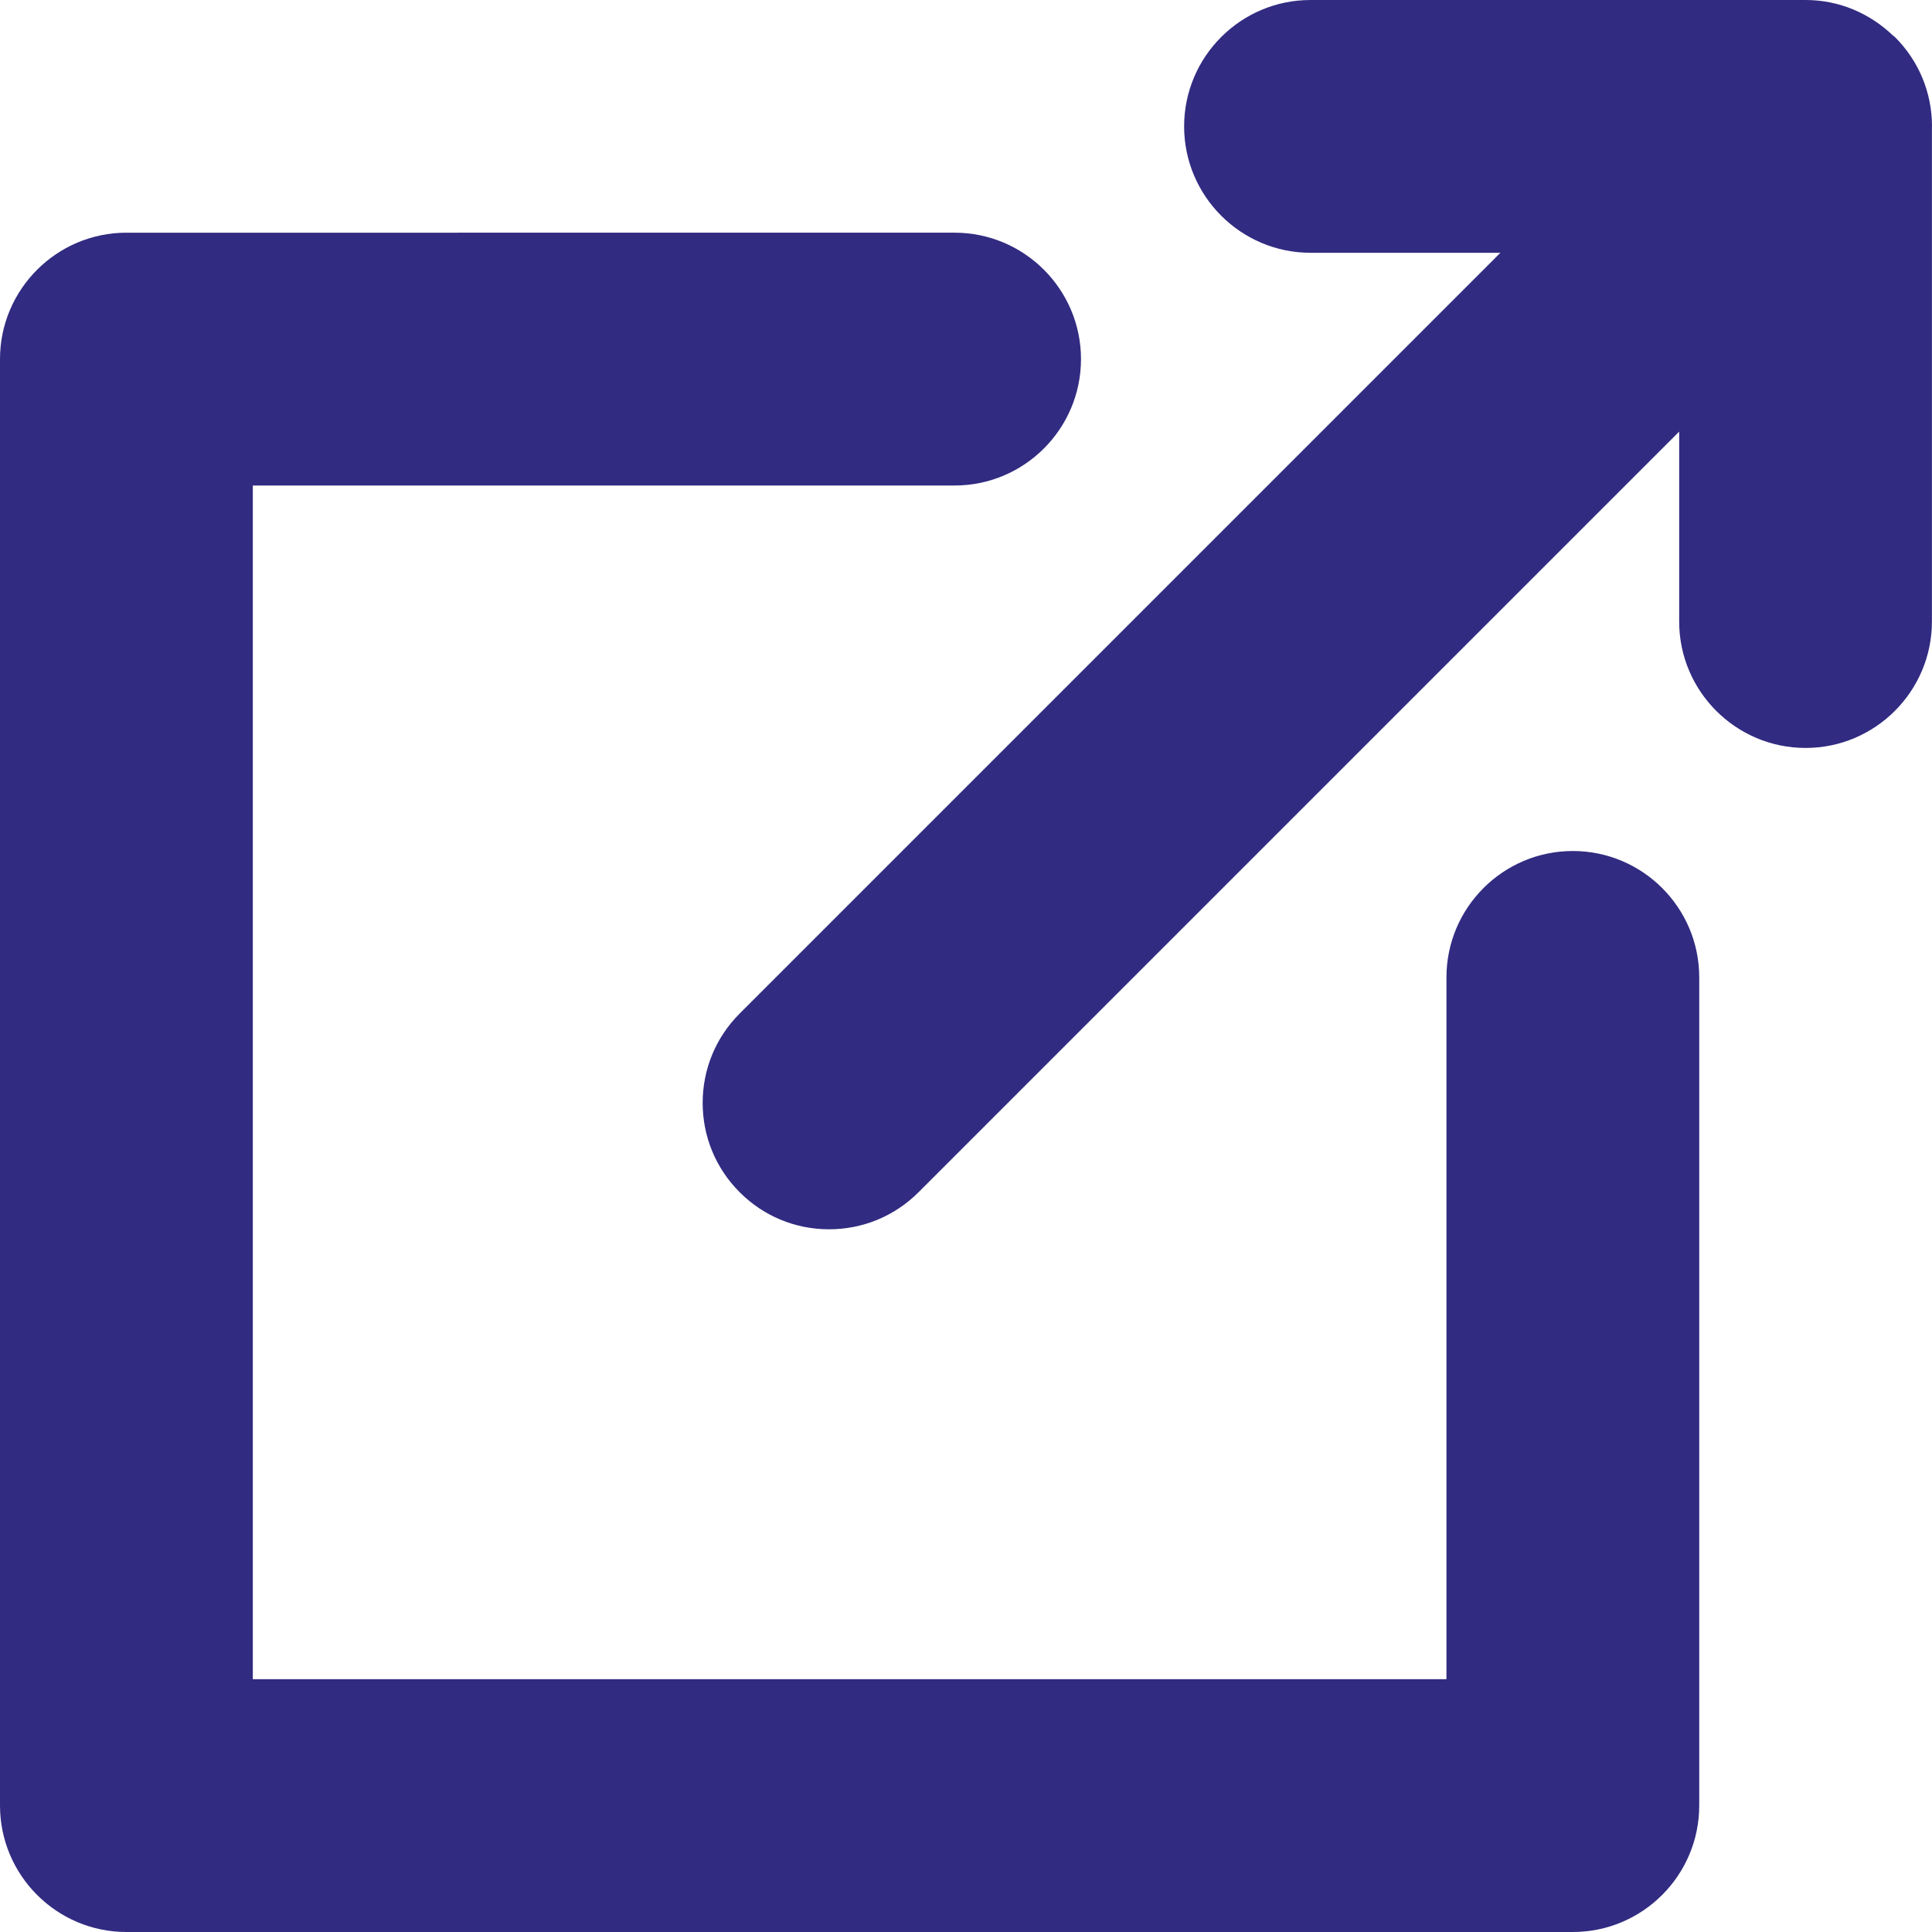
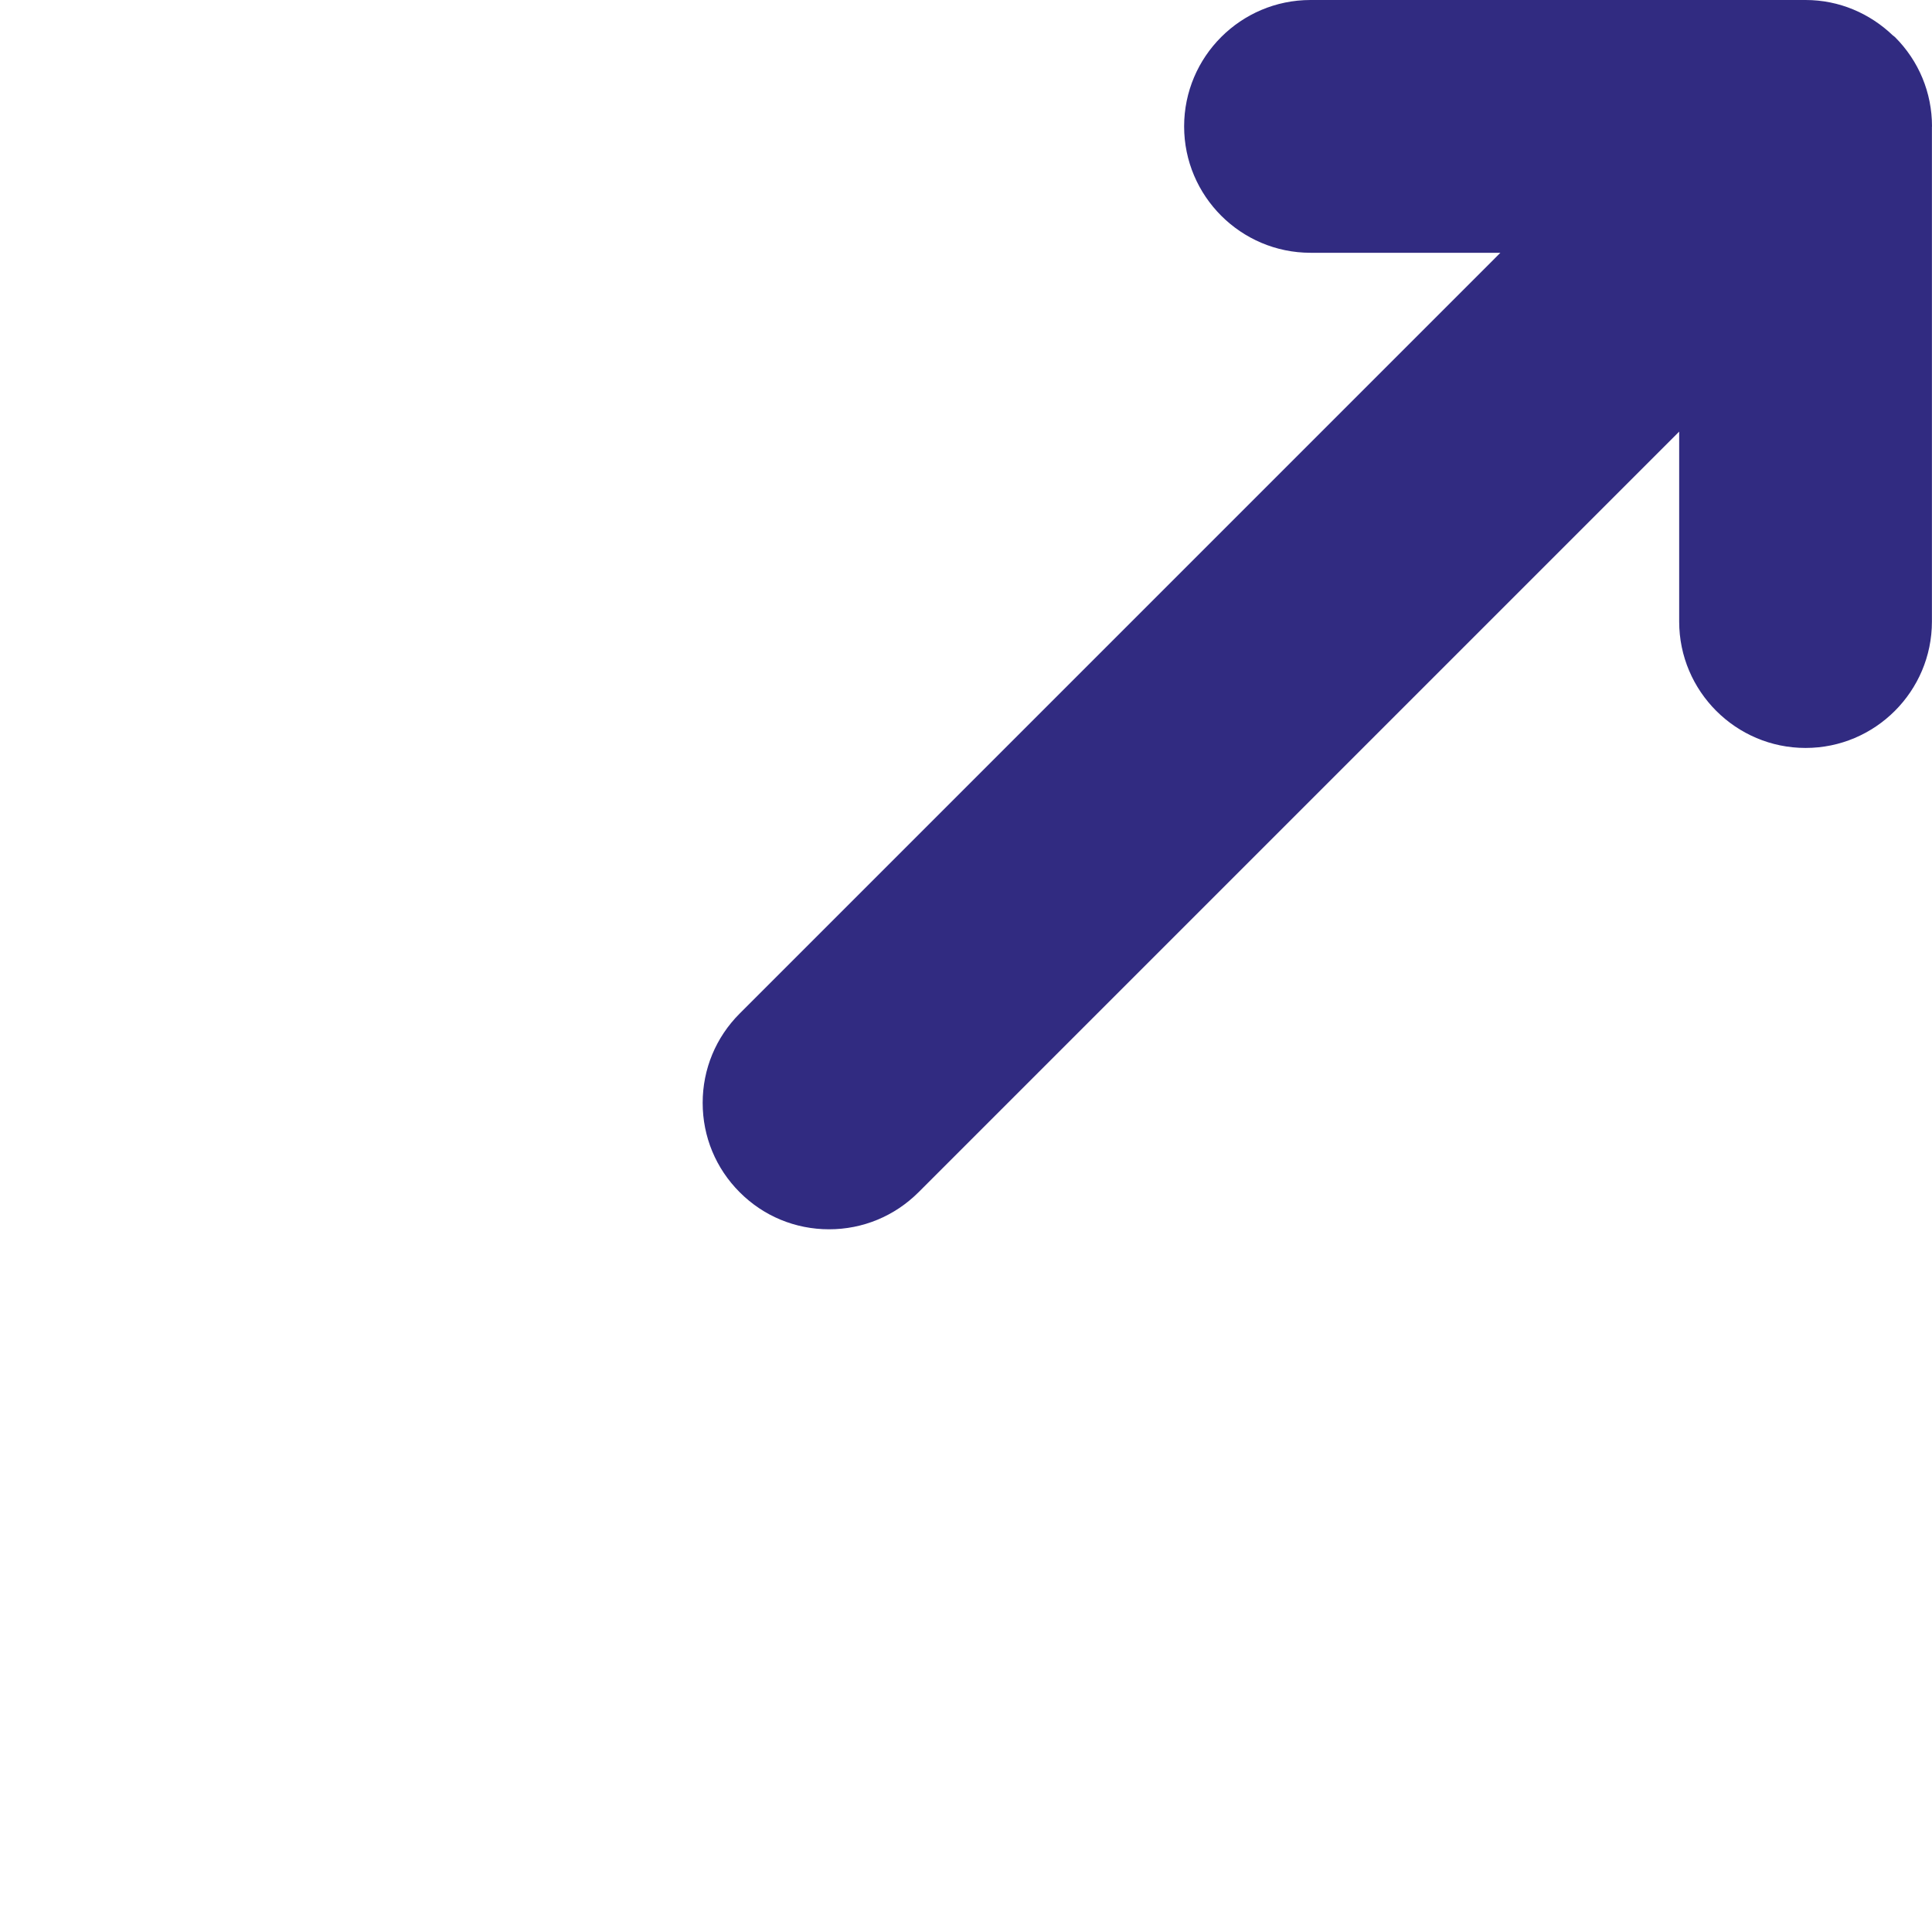
<svg xmlns="http://www.w3.org/2000/svg" version="1.1" id="Capa_1" x="0px" y="0px" width="50px" height="50px" viewBox="0 0 50 50" enable-background="new 0 0 50 50" xml:space="preserve">
  <path fill="#312B81" d="M50,3.271c0-0.875-0.342-1.696-0.959-2.312c-0.018-0.018-0.039-0.029-0.057-0.045  C48.396,0.352,47.605,0,46.729,0H33.916c-1.805,0-3.271,1.468-3.271,3.271s1.469,3.271,3.271,3.271h4.914L19.144,26.229  c-0.618,0.617-0.959,1.439-0.959,2.313c0,0.875,0.34,1.695,0.958,2.313c0.617,0.619,1.439,0.959,2.314,0.959  c0.873,0,1.694-0.34,2.313-0.957l19.687-19.687v4.916c0,1.804,1.469,3.271,3.271,3.271s3.27-1.467,3.27-3.271V3.282  C49.998,3.278,50,3.275,50,3.271z" />
-   <path fill="#312B81" d="M40.705,22.024c-1.805,0-3.271,1.467-3.271,3.271v18.162H6.543V12.565h18.162  c1.804,0,3.271-1.467,3.271-3.271c0-1.804-1.467-3.272-3.271-3.272H3.272C1.467,6.022,0,7.491,0,9.294v37.432  C0,48.531,1.467,50,3.272,50h37.433c1.805,0,3.271-1.469,3.271-3.273V25.295C43.977,23.492,42.51,22.024,40.705,22.024z" />
</svg>